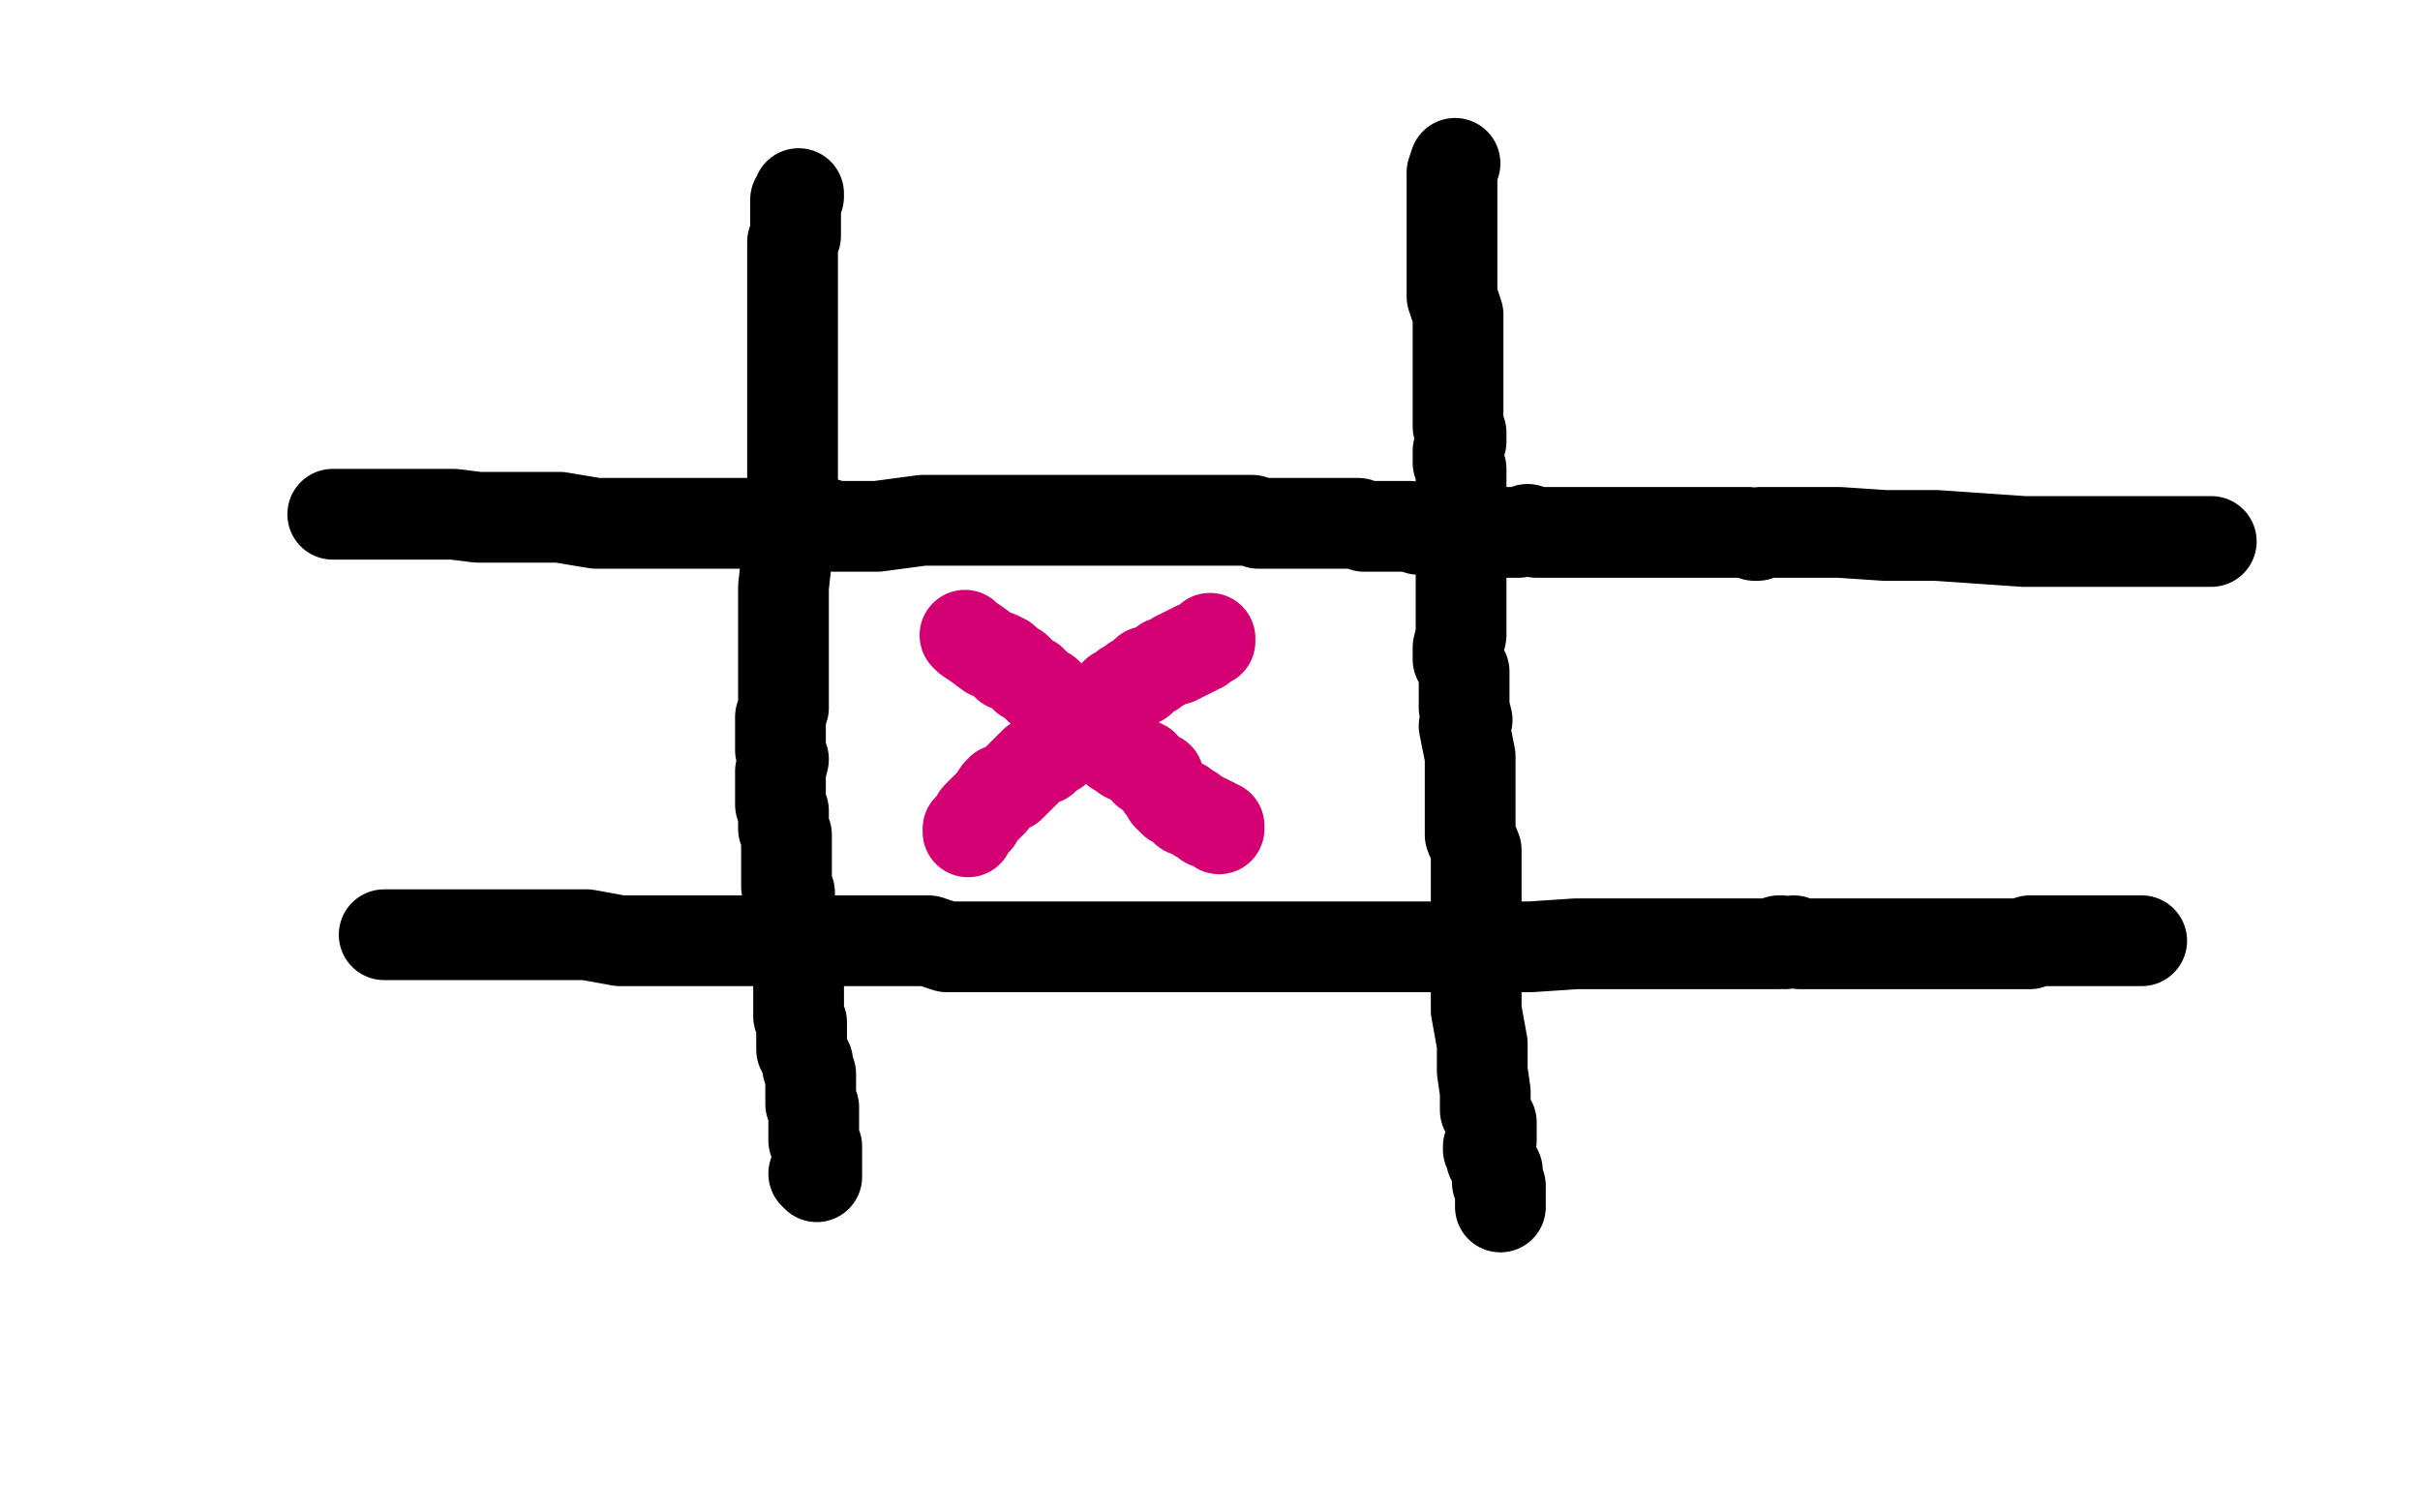
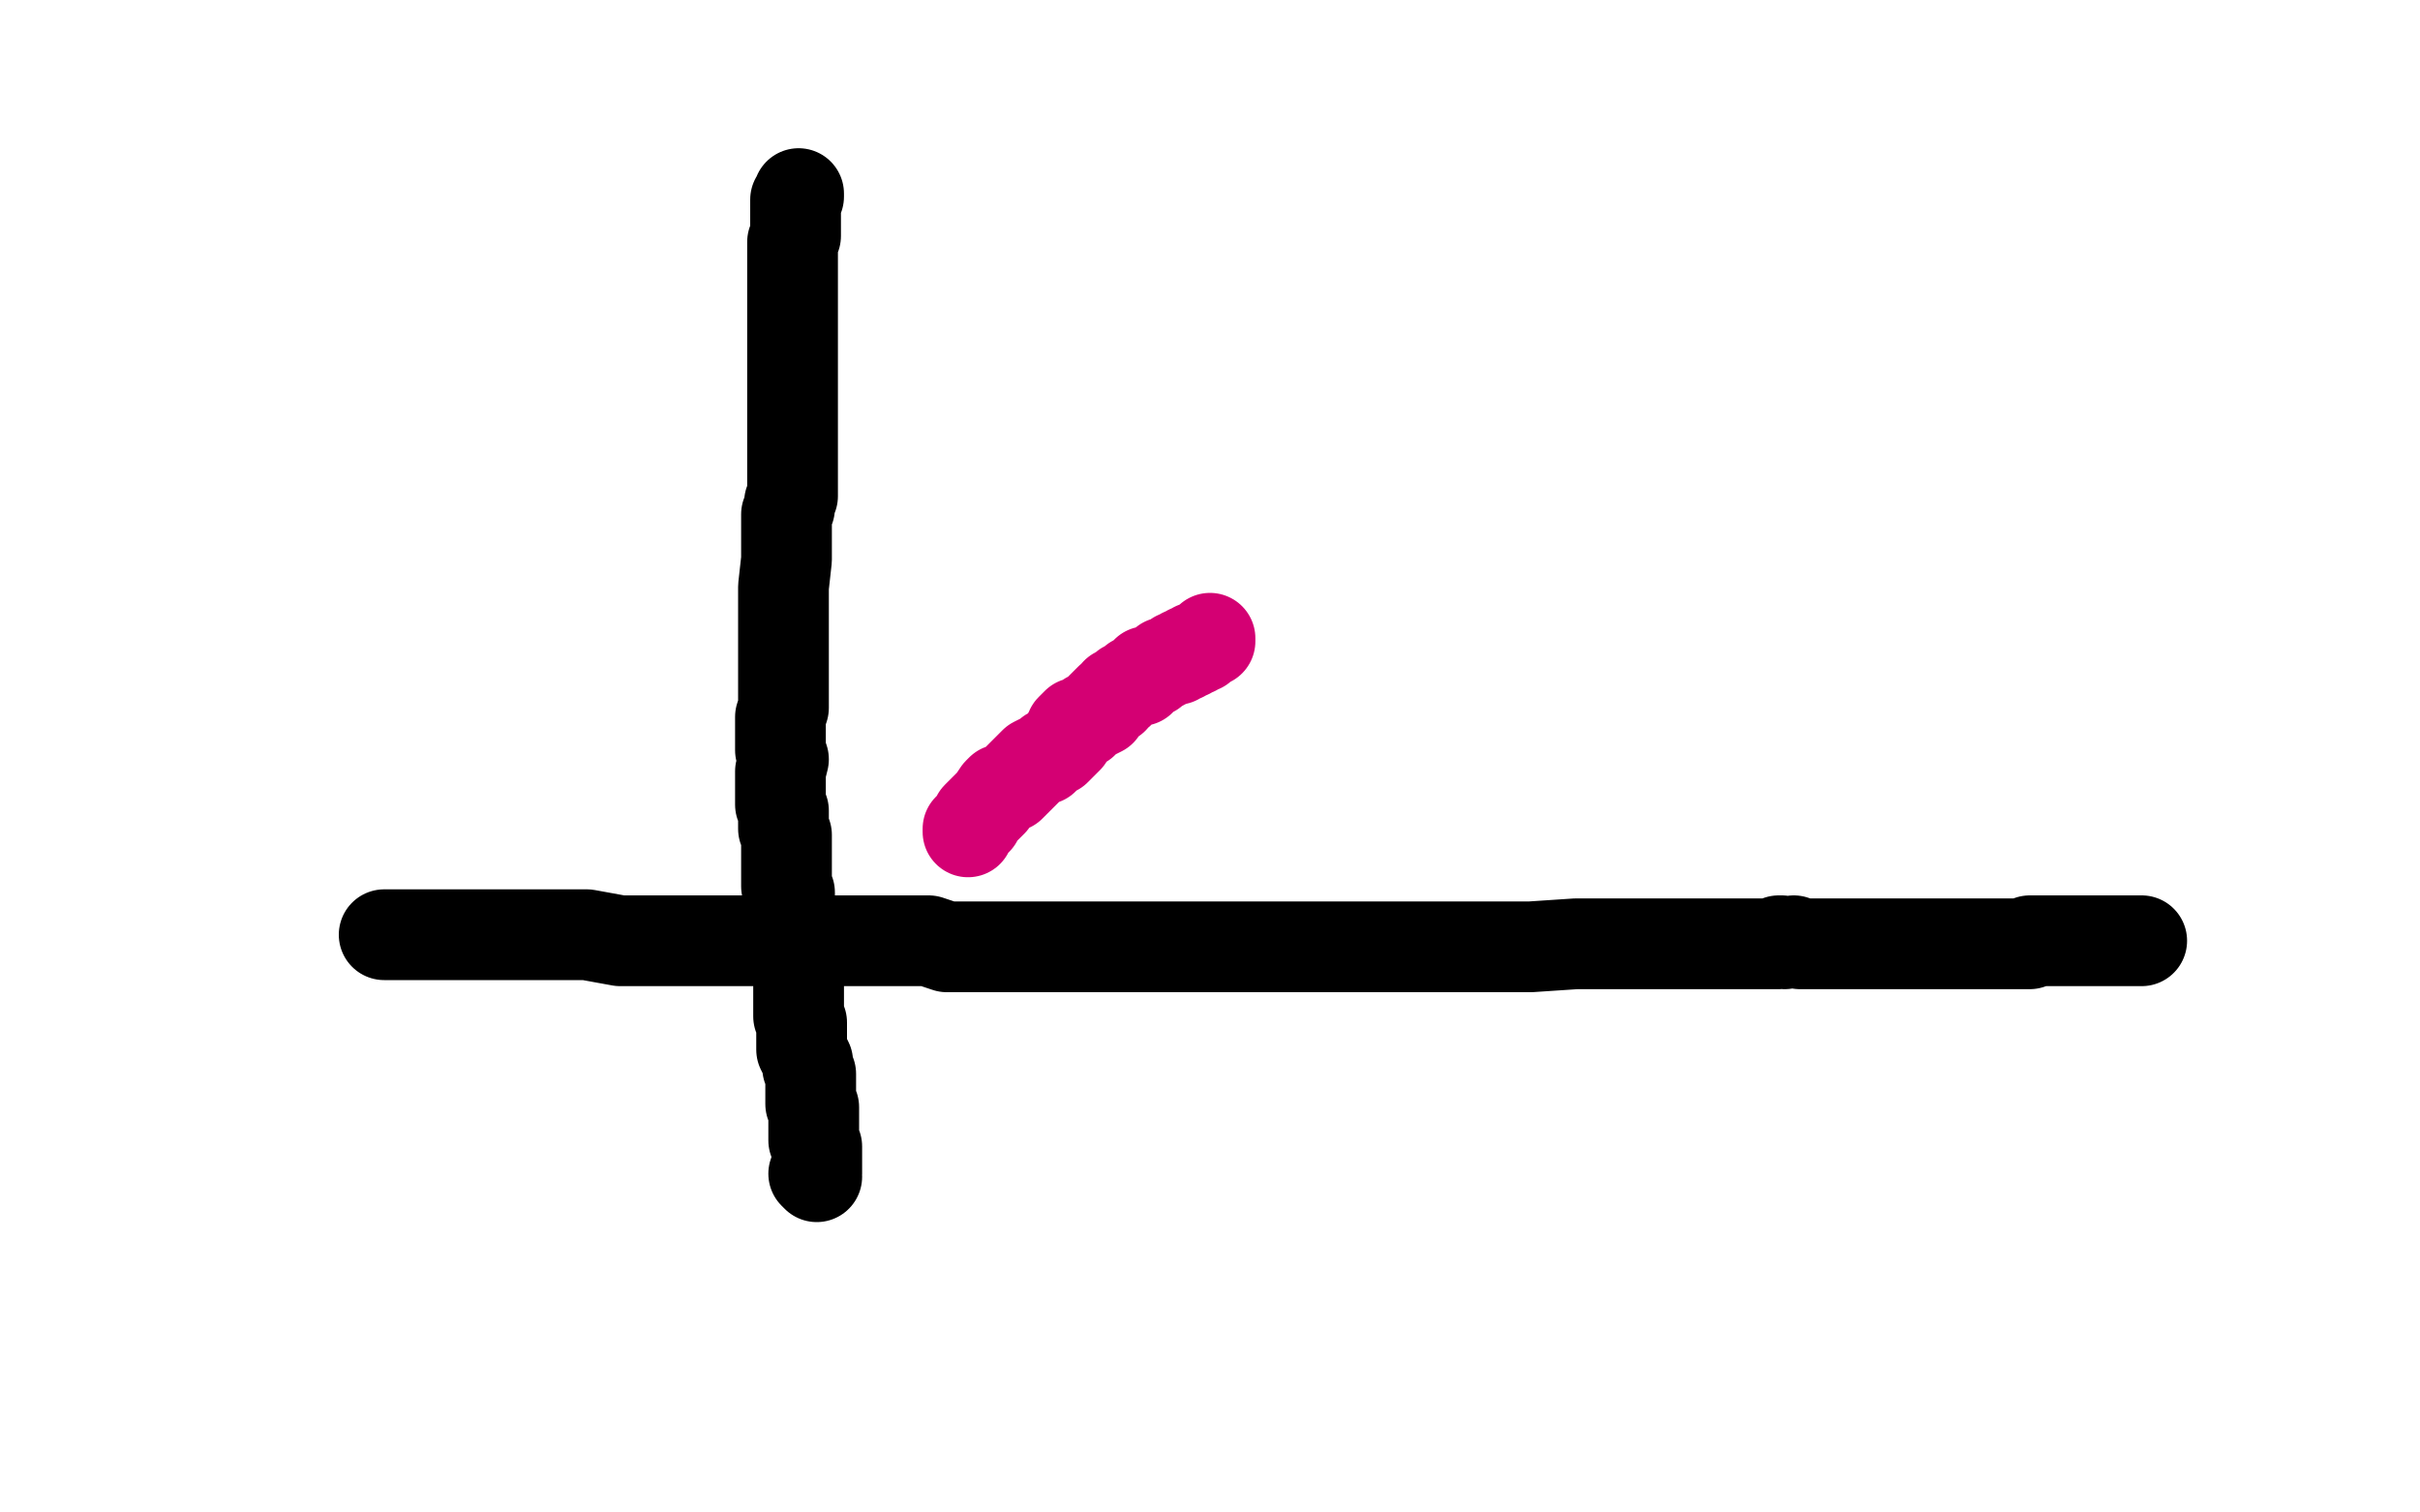
<svg xmlns="http://www.w3.org/2000/svg" width="800" height="500" version="1.1" style="stroke-antialiasing: false">
  <desc>This SVG has been created on https://colorillo.com/</desc>
  <rect x="0" y="0" width="800" height="500" style="fill: rgb(255,255,255); stroke-width:0" />
  <polyline points="264,64 264,65 264,65 263,66 263,66 263,67 263,67 263,68 263,68 263,69 263,69 263,71 263,71 263,73 263,73 263,74 263,74 263,76 263,76 263,78 263,78 262,80 262,80 262,82 262,82 262,84 262,84 262,87 262,89 262,91 262,94 262,96 262,100 262,103 262,106 262,117 262,123 262,124 262,128 262,134 262,139 262,144 262,148 262,157 262,159 262,161 262,164 261,166 261,168 260,170 260,174 260,176 260,185 259,194 259,203 259,209 259,216 259,224 259,234 258,237 258,239 258,242 258,246 258,248 259,251 258,255 258,257 258,259 258,263 258,266 259,268 259,272 259,274 260,276 260,278 260,280 260,282 260,284 260,286 260,288 260,290 260,291 260,293 261,295 261,297 261,298 261,300 261,301 261,303 261,305 262,307 262,309 262,311 262,313 262,315 262,317 263,319 264,321 264,323 264,325 264,327 264,328 264,330 264,332 264,333 264,335 264,336 265,338 265,340 265,342 265,344 265,346 265,347 266,349 267,351 267,353 268,355 268,358 268,360 268,361 268,362 268,363 268,364 268,365 269,366 269,367 269,368 269,369 269,370 269,371 269,372 269,373 269,375 269,376 269,377 270,379 270,380 270,382 270,383 270,384 270,385 270,386 270,387 270,388 269,388 270,389" style="fill: none; stroke: #000000; stroke-width: 30; stroke-linejoin: round; stroke-linecap: round; stroke-antialiasing: false; stroke-antialias: 0; opacity: 1.0" />
-   <polyline points="481,54 480,57 480,57 480,65 480,65 480,68 480,68 480,70 480,70 480,72 480,72 480,75 480,75 480,77 480,77 480,79 480,79 480,82 480,82 480,86 480,86 480,89 480,89 480,91 480,91 480,95 480,95 480,98 481,101 482,104 482,111 482,115 482,133 482,138 482,141 483,143 483,146 482,149 482,153 483,155 483,158 483,160 483,162 483,165 483,167 483,170 483,173 483,177 483,180 483,183 483,185 483,188 483,191 483,202 483,208 483,210 482,214 482,216 482,218 484,222 484,225 484,227 484,229 484,231 484,234 485,238 484,240 486,250 486,258 486,262 486,266 486,271 486,276 488,281 488,293 488,308 488,321 488,334 490,345 490,351 490,354 491,361 491,367 493,371 493,373 493,374 493,376 493,377 492,379 492,380 493,382 493,383 494,385 495,387 495,389 495,390 495,391 496,392 496,393 496,394 496,395 496,396 496,397 496,398 496,399" style="fill: none; stroke: #000000; stroke-width: 30; stroke-linejoin: round; stroke-linecap: round; stroke-antialiasing: false; stroke-antialias: 0; opacity: 1.0" />
-   <polyline points="110,170 112,170 112,170 116,170 116,170 122,170 122,170 126,170 126,170 144,170 144,170 150,170 150,170 158,171 158,171 169,171 169,171 175,171 175,171 185,171 185,171 197,173 197,173 203,173 203,173 213,173 213,173 221,173 227,173 232,173 238,173 244,173 249,173 252,173 256,173 259,173 264,173 267,173 269,173 273,173 276,174 279,174 290,174 305,172 328,172 349,172 366,172 379,172 388,172 395,172 405,172 408,172 411,172 414,172 416,173 421,173 424,173 426,173 429,173 431,173 435,173 437,173 438,173 442,173 443,173 445,173 447,173 449,173 451,174 453,174 455,174 457,174 458,174 460,174 462,174 464,174 466,174 469,175 475,175 478,175 481,175 483,175 485,175 488,175 492,176 495,176 498,176 502,176 505,175 508,176 526,176 537,176 547,176 555,176 563,176 574,176 577,176 578,176 580,177 581,177 582,176 583,176 584,176 585,176 586,176 587,176 588,176 589,176 590,176 593,176 596,176 608,176 623,177 640,177 669,179 692,179 711,179 726,179 730,179 731,179" style="fill: none; stroke: #000000; stroke-width: 30; stroke-linejoin: round; stroke-linecap: round; stroke-antialiasing: false; stroke-antialias: 0; opacity: 1.0" />
  <polyline points="127,309 129,309 129,309 139,309 139,309 145,309 145,309 148,309 148,309 159,309 159,309 170,309 170,309 176,309 176,309 194,309 194,309 205,311 205,311 227,311 227,311 248,311 248,311 259,311 259,311 282,311 282,311 307,311 313,313 321,313 332,313 342,313 352,313 370,313 376,313 392,313 407,313 422,313 445,313 466,313 483,313 506,313 521,312 532,312 543,312 551,312 559,312 565,312 571,312 573,312 576,312 578,312 581,312 583,312 585,312 586,312 587,312 588,312 588,311 589,311 590,312 593,311 595,312 597,312 599,312 602,312 604,312 607,312 616,312 635,312 652,312 658,312 660,312 662,312 663,312 664,312 665,312 666,312 667,312 669,312 670,312 671,312 671,311 673,311 674,311 675,311 676,311 677,311 678,311 679,311 681,311 683,311 685,311 686,311 688,311 689,311 693,311 696,311 698,311 702,311 705,311 706,311 707,311 708,311" style="fill: none; stroke: #000000; stroke-width: 30; stroke-linejoin: round; stroke-linecap: round; stroke-antialiasing: false; stroke-antialias: 0; opacity: 1.0" />
-   <polyline points="319,210 320,211 320,211 323,213 323,213 327,216 327,216 330,217 330,217 332,218 332,218 333,220 333,220 336,221 336,221 338,223 338,223 339,224 339,224 341,225 341,225 343,227 343,227 344,228 344,228 346,229 346,229 348,231 350,233 352,234 354,235 354,237 356,238 358,240 360,241 362,242 365,244 366,245 368,247 369,248 371,249 372,250 374,251 376,252 378,253 379,255 381,256 383,257 384,260 385,261 386,263 387,264 388,265 389,265 391,266 391,267 392,267 392,268 393,268 394,268 395,269 396,270 397,270 398,271 399,271 399,272 400,272 401,272 402,273 403,273 403,274" style="fill: none; stroke: #d40073; stroke-width: 30; stroke-linejoin: round; stroke-linecap: round; stroke-antialiasing: false; stroke-antialias: 0; opacity: 1.0" />
  <polyline points="320,275 320,274 320,274 321,273 321,273 322,272 322,272 323,271 323,271 323,270 323,270 324,269 324,269 325,268 325,268 326,267 326,267 328,265 328,265 330,262 330,262 331,261 331,261 334,260 334,260 336,258 336,258 337,257 339,255 340,254 342,252 344,251 345,251 346,250 347,249 349,248 350,247 351,246 353,244 353,243 354,242 354,241 355,240 356,239 358,239 359,238 360,237 362,236 364,235 364,234 365,233 366,232 367,231 368,231 369,229 370,229 371,228 372,227 374,226 375,225 377,225 378,224 379,223 379,222 381,222 382,221 384,220 385,219 386,219 388,218 389,218 389,217 390,217 391,217 391,216 392,216 393,216 393,215 394,215 395,215 395,214 396,214 397,214 398,213 399,212 400,212 400,211" style="fill: none; stroke: #d40073; stroke-width: 30; stroke-linejoin: round; stroke-linecap: round; stroke-antialiasing: false; stroke-antialias: 0; opacity: 1.0" />
</svg>